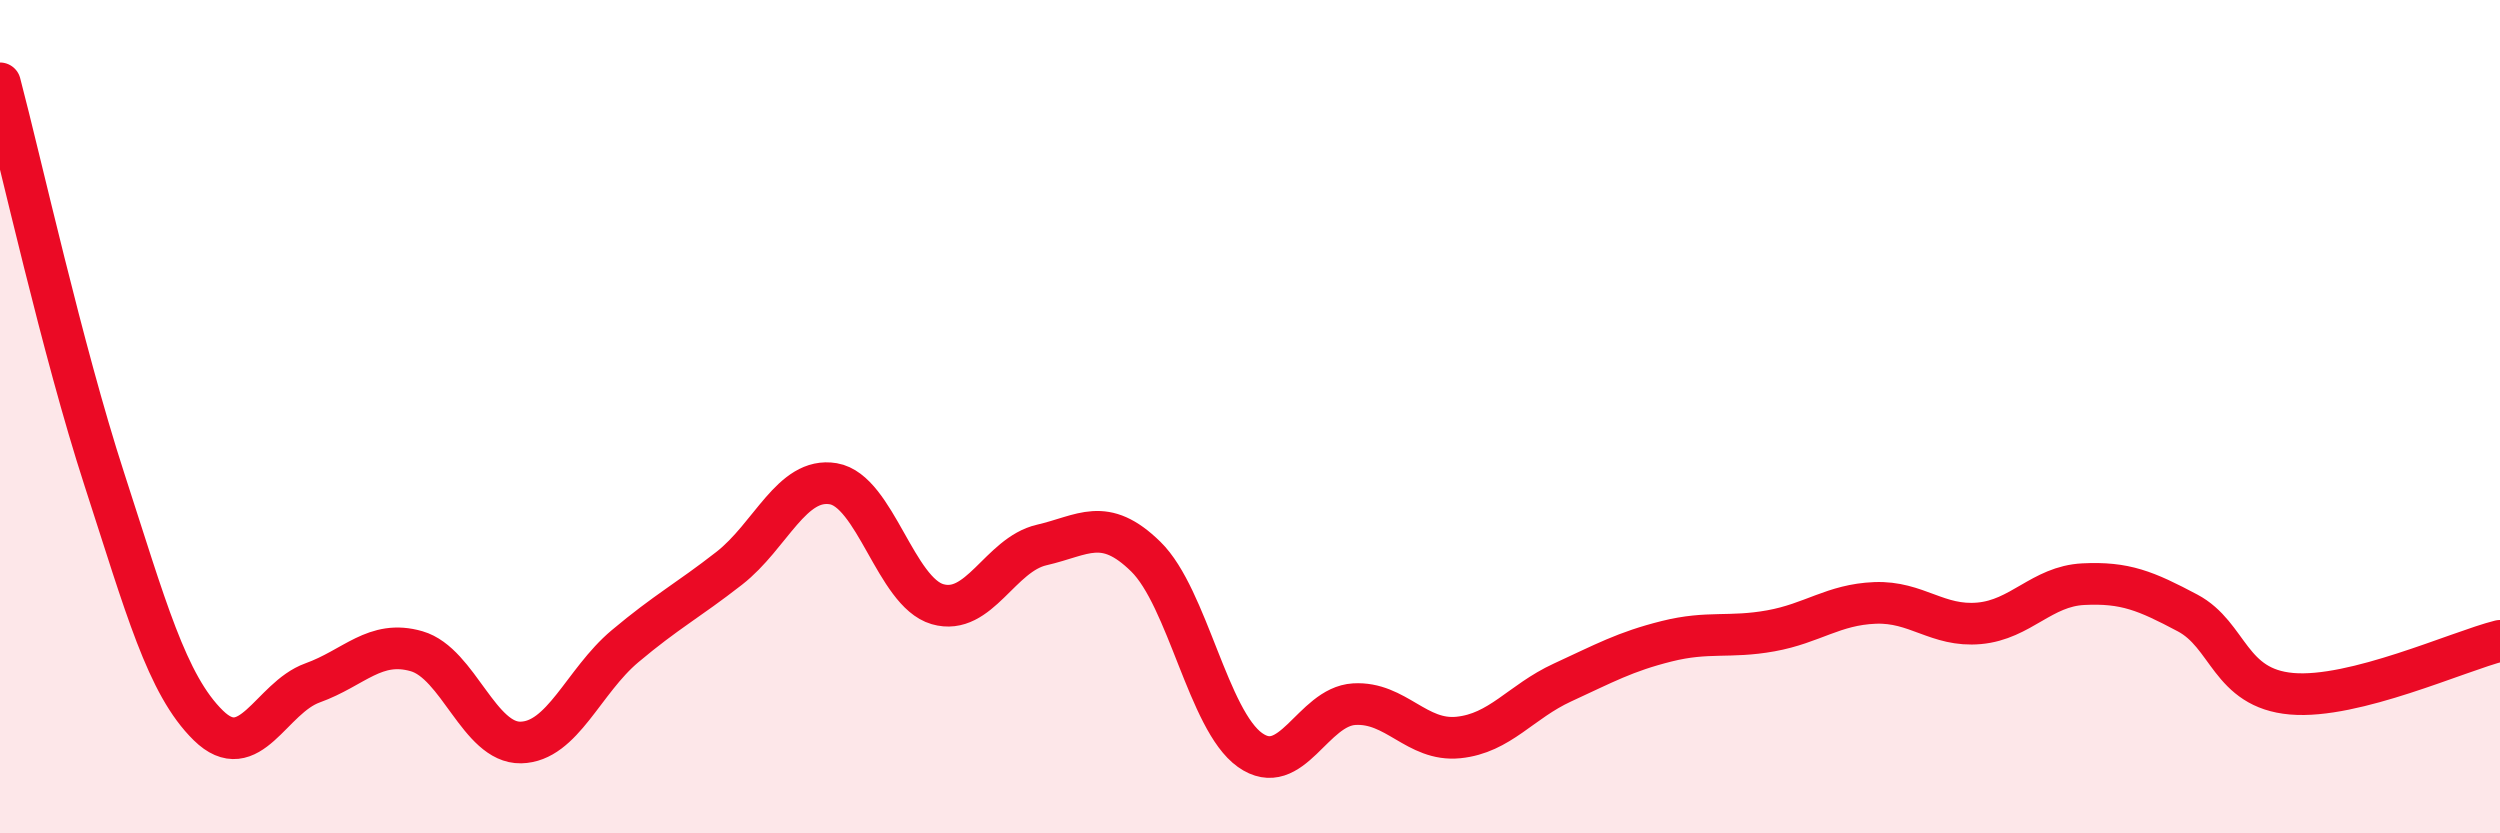
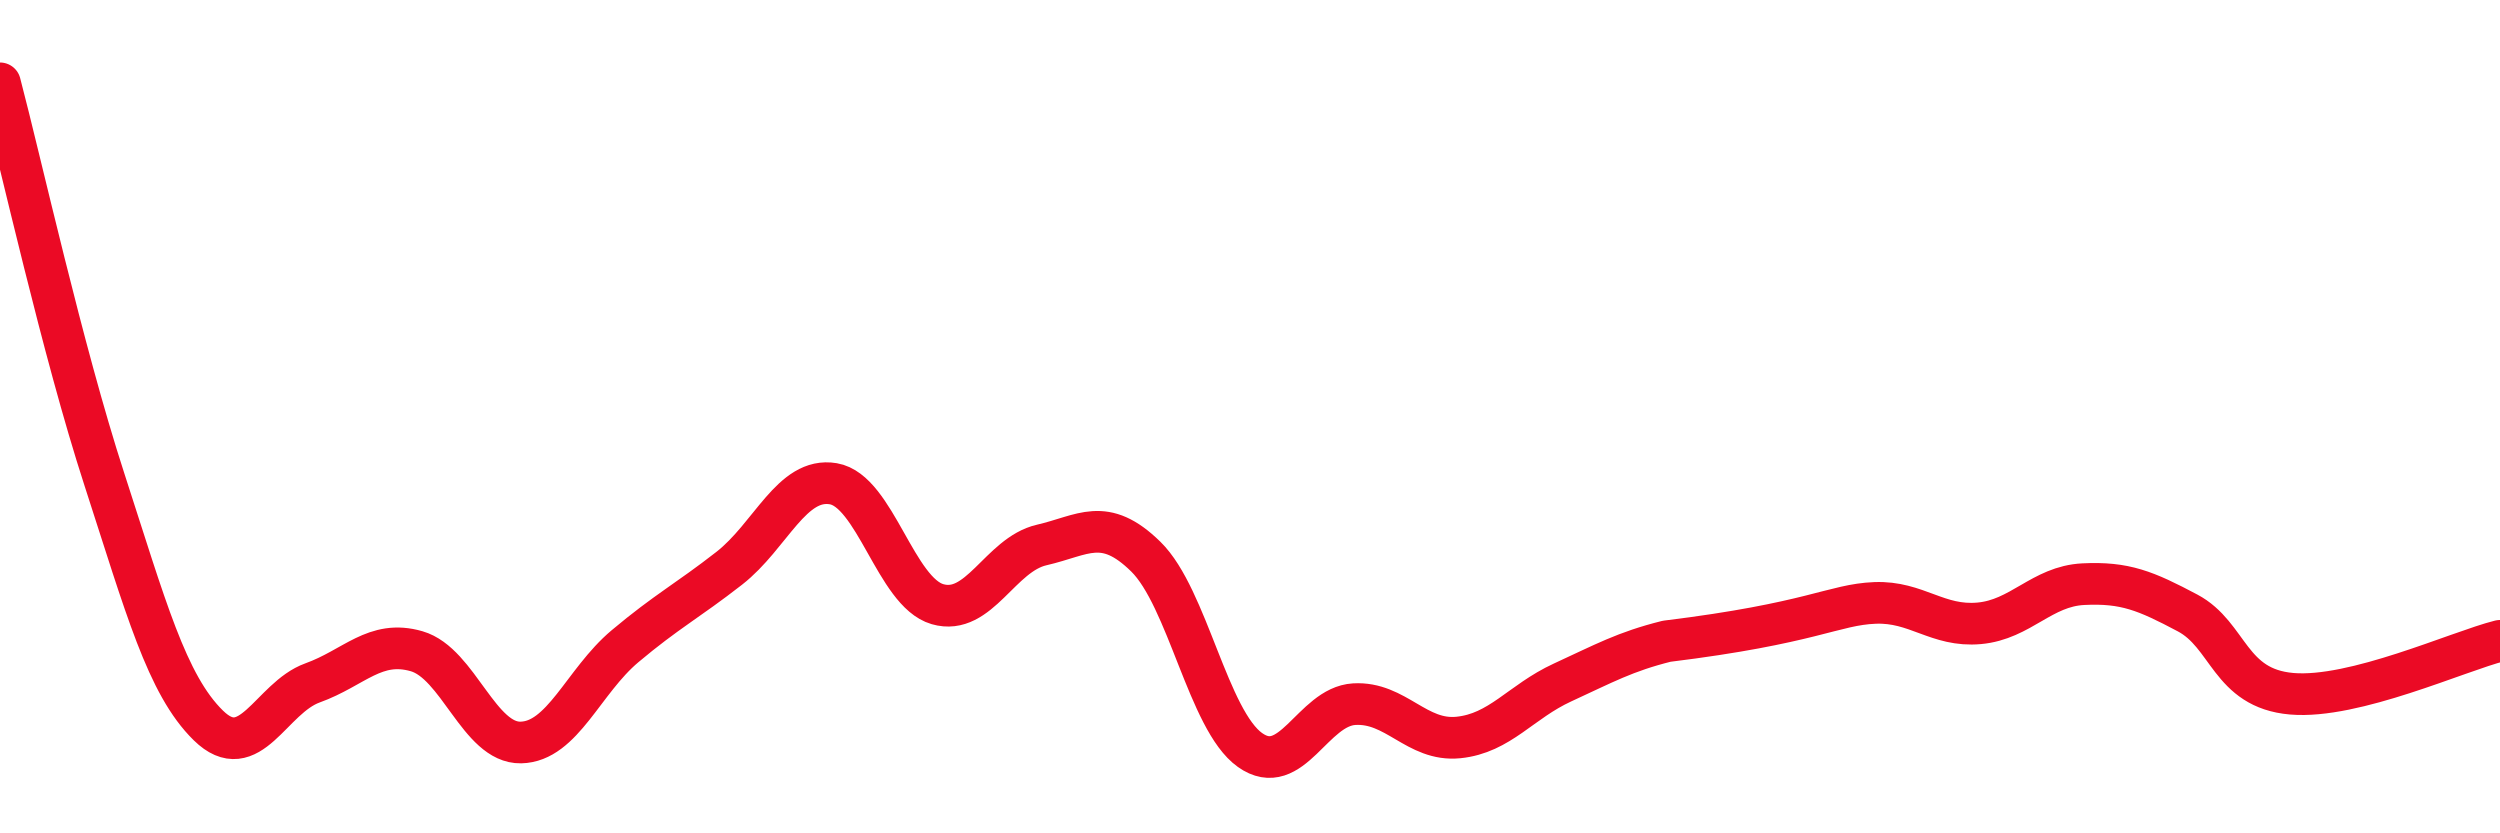
<svg xmlns="http://www.w3.org/2000/svg" width="60" height="20" viewBox="0 0 60 20">
-   <path d="M 0,2 C 0.5,3.9 1.5,8.41 2.5,11.49 C 3.5,14.57 4,16.43 5,17.41 C 6,18.39 6.5,16.75 7.5,16.39 C 8.5,16.03 9,15.34 10,15.63 C 11,15.92 11.5,17.84 12.5,17.82 C 13.5,17.8 14,16.35 15,15.51 C 16,14.67 16.5,14.42 17.5,13.64 C 18.5,12.86 19,11.44 20,11.61 C 21,11.78 21.5,14.21 22.5,14.5 C 23.5,14.79 24,13.31 25,13.08 C 26,12.85 26.5,12.38 27.5,13.36 C 28.5,14.34 29,17.29 30,18 C 31,18.71 31.5,16.96 32.5,16.9 C 33.5,16.84 34,17.8 35,17.7 C 36,17.6 36.5,16.84 37.5,16.38 C 38.5,15.92 39,15.64 40,15.39 C 41,15.14 41.5,15.32 42.5,15.14 C 43.5,14.96 44,14.51 45,14.47 C 46,14.43 46.5,15.05 47.5,14.96 C 48.5,14.87 49,14.07 50,14.02 C 51,13.97 51.5,14.18 52.5,14.71 C 53.5,15.24 53.5,16.52 55,16.65 C 56.5,16.78 59,15.63 60,15.38L60 20L0 20Z" fill="#EB0A25" opacity="0.1" stroke-linecap="round" stroke-linejoin="round" />
-   <path d="M 0,2 C 0.5,3.9 1.5,8.41 2.5,11.49 C 3.5,14.57 4,16.43 5,17.41 C 6,18.39 6.5,16.75 7.5,16.39 C 8.5,16.03 9,15.34 10,15.63 C 11,15.92 11.5,17.84 12.5,17.82 C 13.5,17.8 14,16.35 15,15.51 C 16,14.67 16.5,14.42 17.5,13.64 C 18.5,12.86 19,11.44 20,11.61 C 21,11.78 21.5,14.21 22.5,14.5 C 23.5,14.79 24,13.31 25,13.08 C 26,12.85 26.5,12.38 27.5,13.36 C 28.5,14.34 29,17.29 30,18 C 31,18.71 31.5,16.96 32.5,16.9 C 33.5,16.84 34,17.8 35,17.7 C 36,17.6 36.5,16.84 37.5,16.38 C 38.5,15.92 39,15.64 40,15.39 C 41,15.14 41.5,15.32 42.5,15.14 C 43.5,14.96 44,14.51 45,14.47 C 46,14.43 46.5,15.05 47.5,14.96 C 48.5,14.87 49,14.07 50,14.02 C 51,13.97 51.5,14.18 52.5,14.71 C 53.5,15.24 53.5,16.52 55,16.65 C 56.5,16.78 59,15.63 60,15.38" stroke="#EB0A25" stroke-width="1" fill="none" stroke-linecap="round" stroke-linejoin="round" />
+   <path d="M 0,2 C 0.5,3.9 1.5,8.41 2.5,11.49 C 3.5,14.57 4,16.43 5,17.41 C 6,18.39 6.5,16.75 7.5,16.39 C 8.5,16.03 9,15.34 10,15.63 C 11,15.92 11.5,17.84 12.5,17.82 C 13.5,17.8 14,16.35 15,15.51 C 16,14.67 16.5,14.42 17.5,13.64 C 18.5,12.86 19,11.44 20,11.61 C 21,11.78 21.5,14.21 22.5,14.5 C 23.5,14.79 24,13.31 25,13.08 C 26,12.85 26.5,12.38 27.5,13.36 C 28.5,14.34 29,17.29 30,18 C 31,18.71 31.5,16.96 32.5,16.9 C 33.5,16.84 34,17.8 35,17.7 C 36,17.6 36.5,16.84 37.5,16.38 C 38.5,15.92 39,15.64 40,15.39 C 43.5,14.96 44,14.51 45,14.47 C 46,14.43 46.5,15.05 47.5,14.96 C 48.5,14.87 49,14.07 50,14.02 C 51,13.97 51.5,14.18 52.5,14.71 C 53.5,15.24 53.5,16.52 55,16.65 C 56.5,16.78 59,15.63 60,15.38" stroke="#EB0A25" stroke-width="1" fill="none" stroke-linecap="round" stroke-linejoin="round" />
</svg>